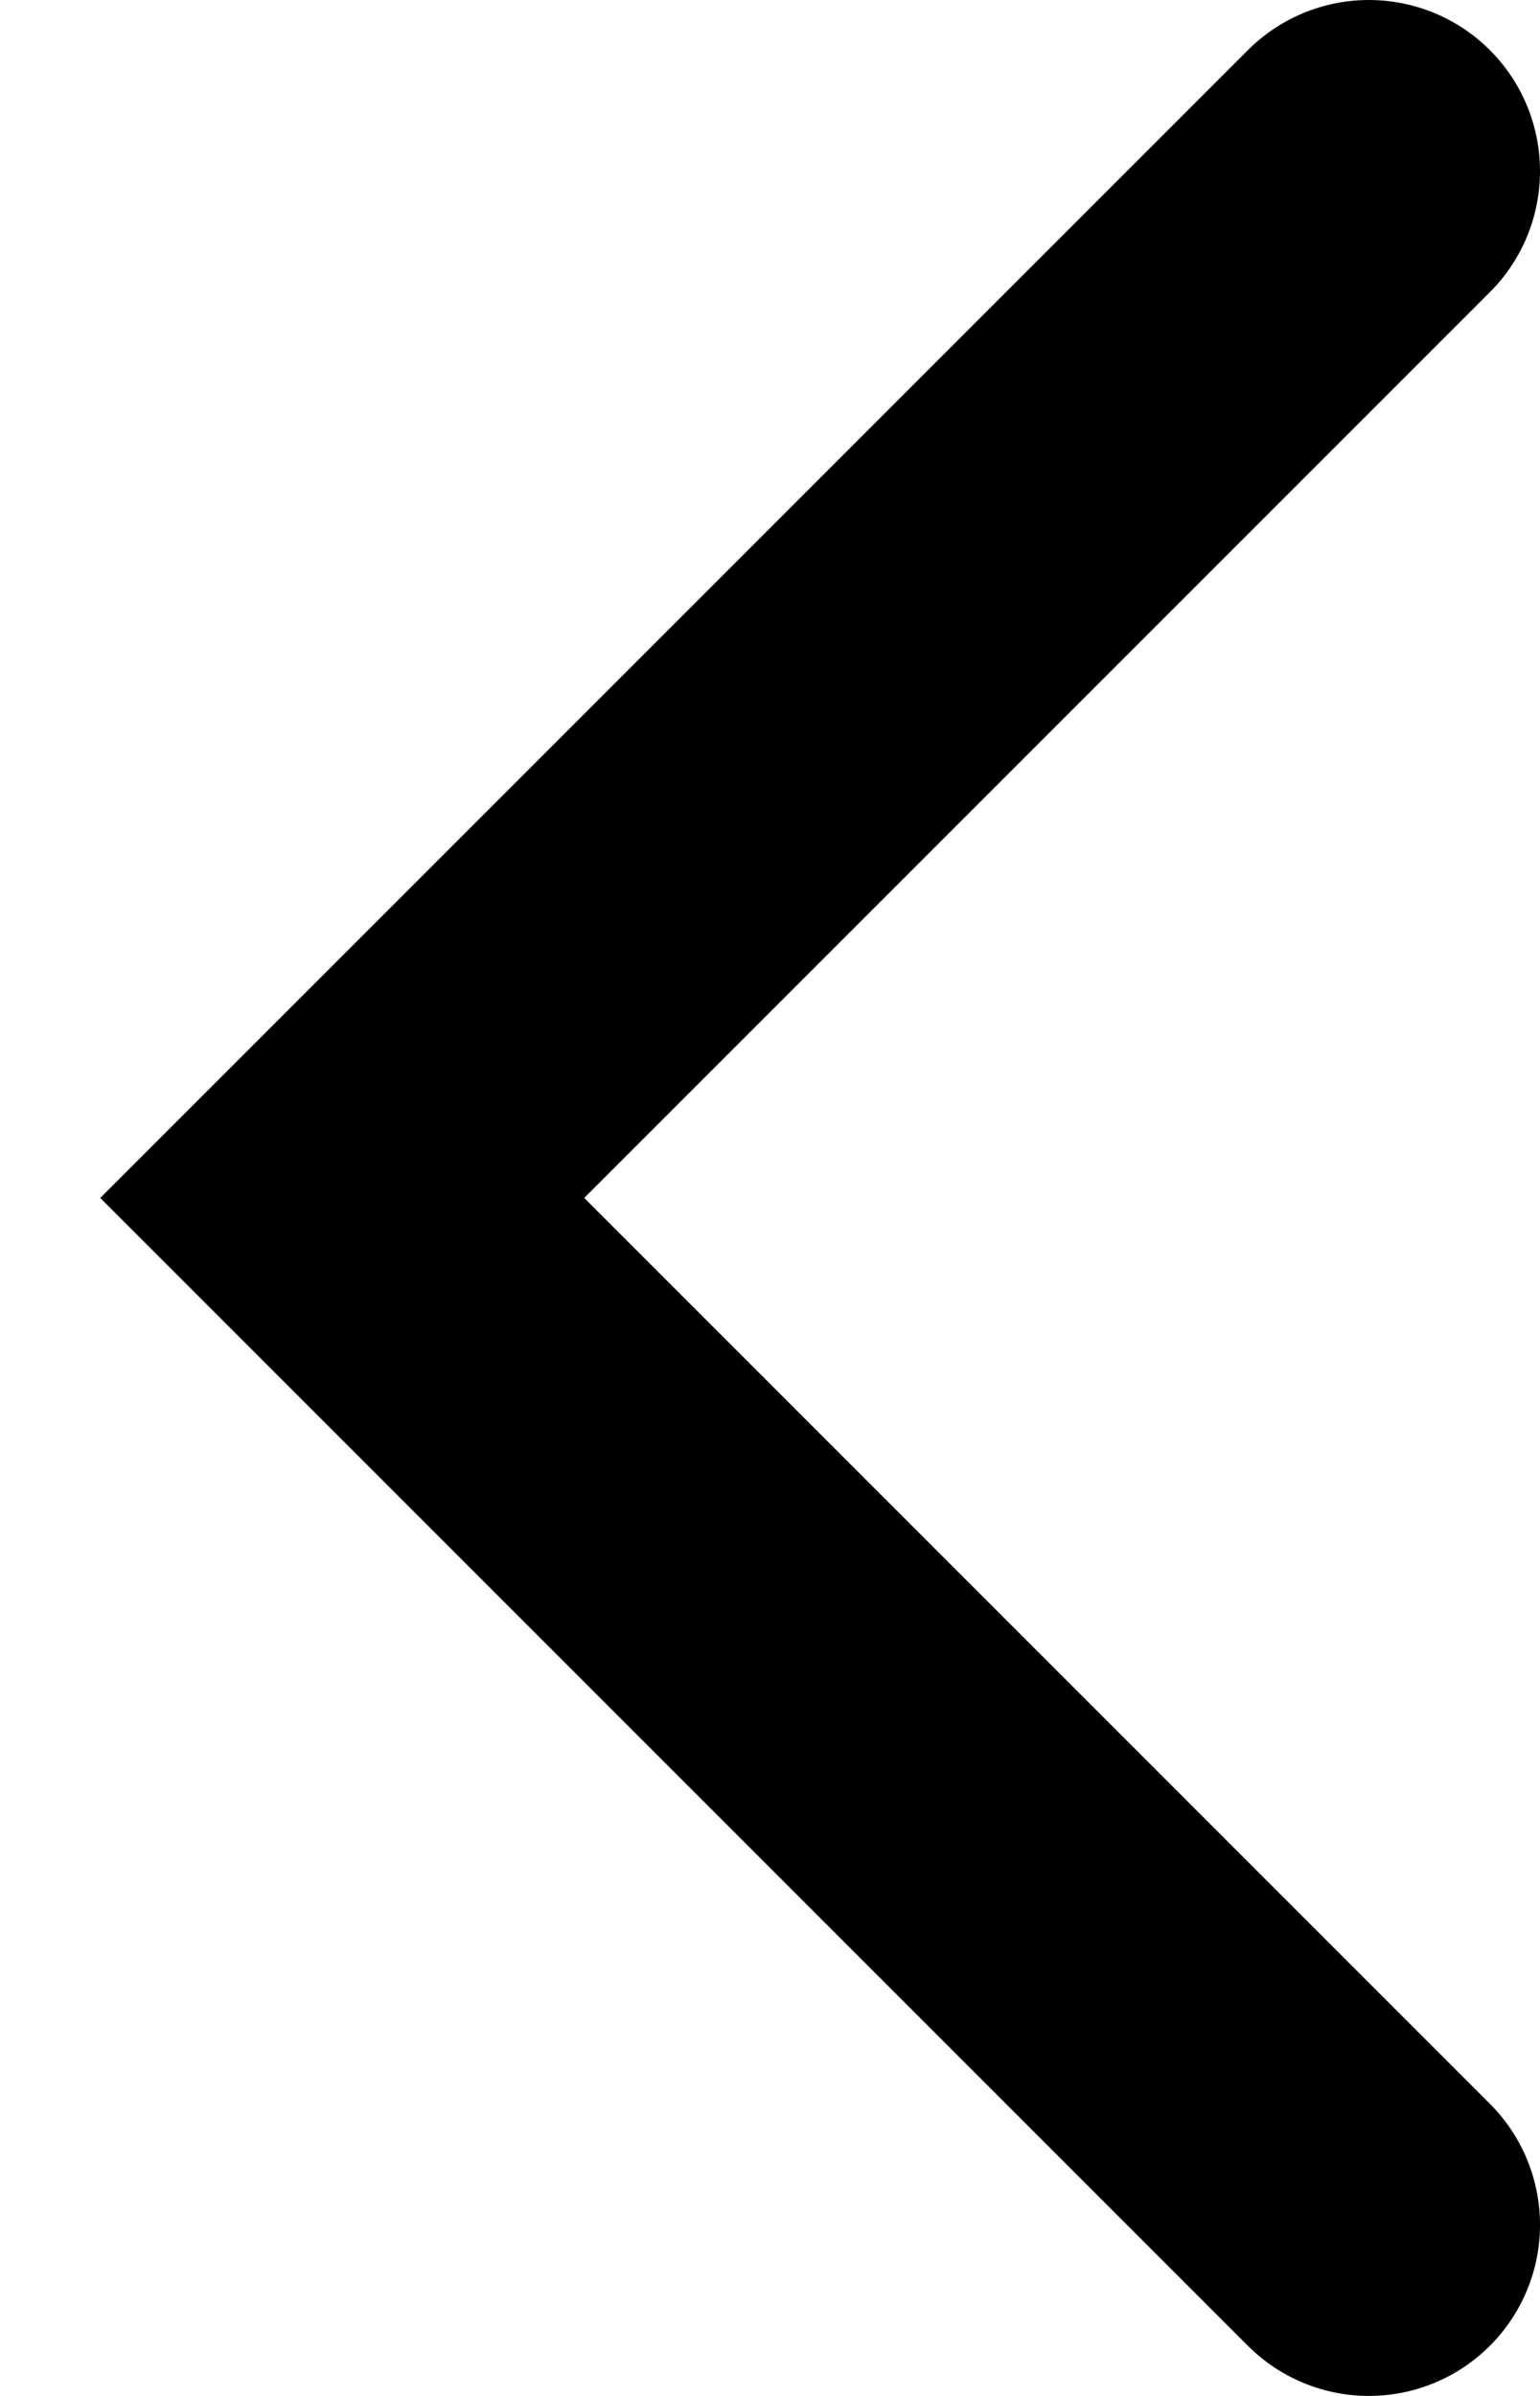
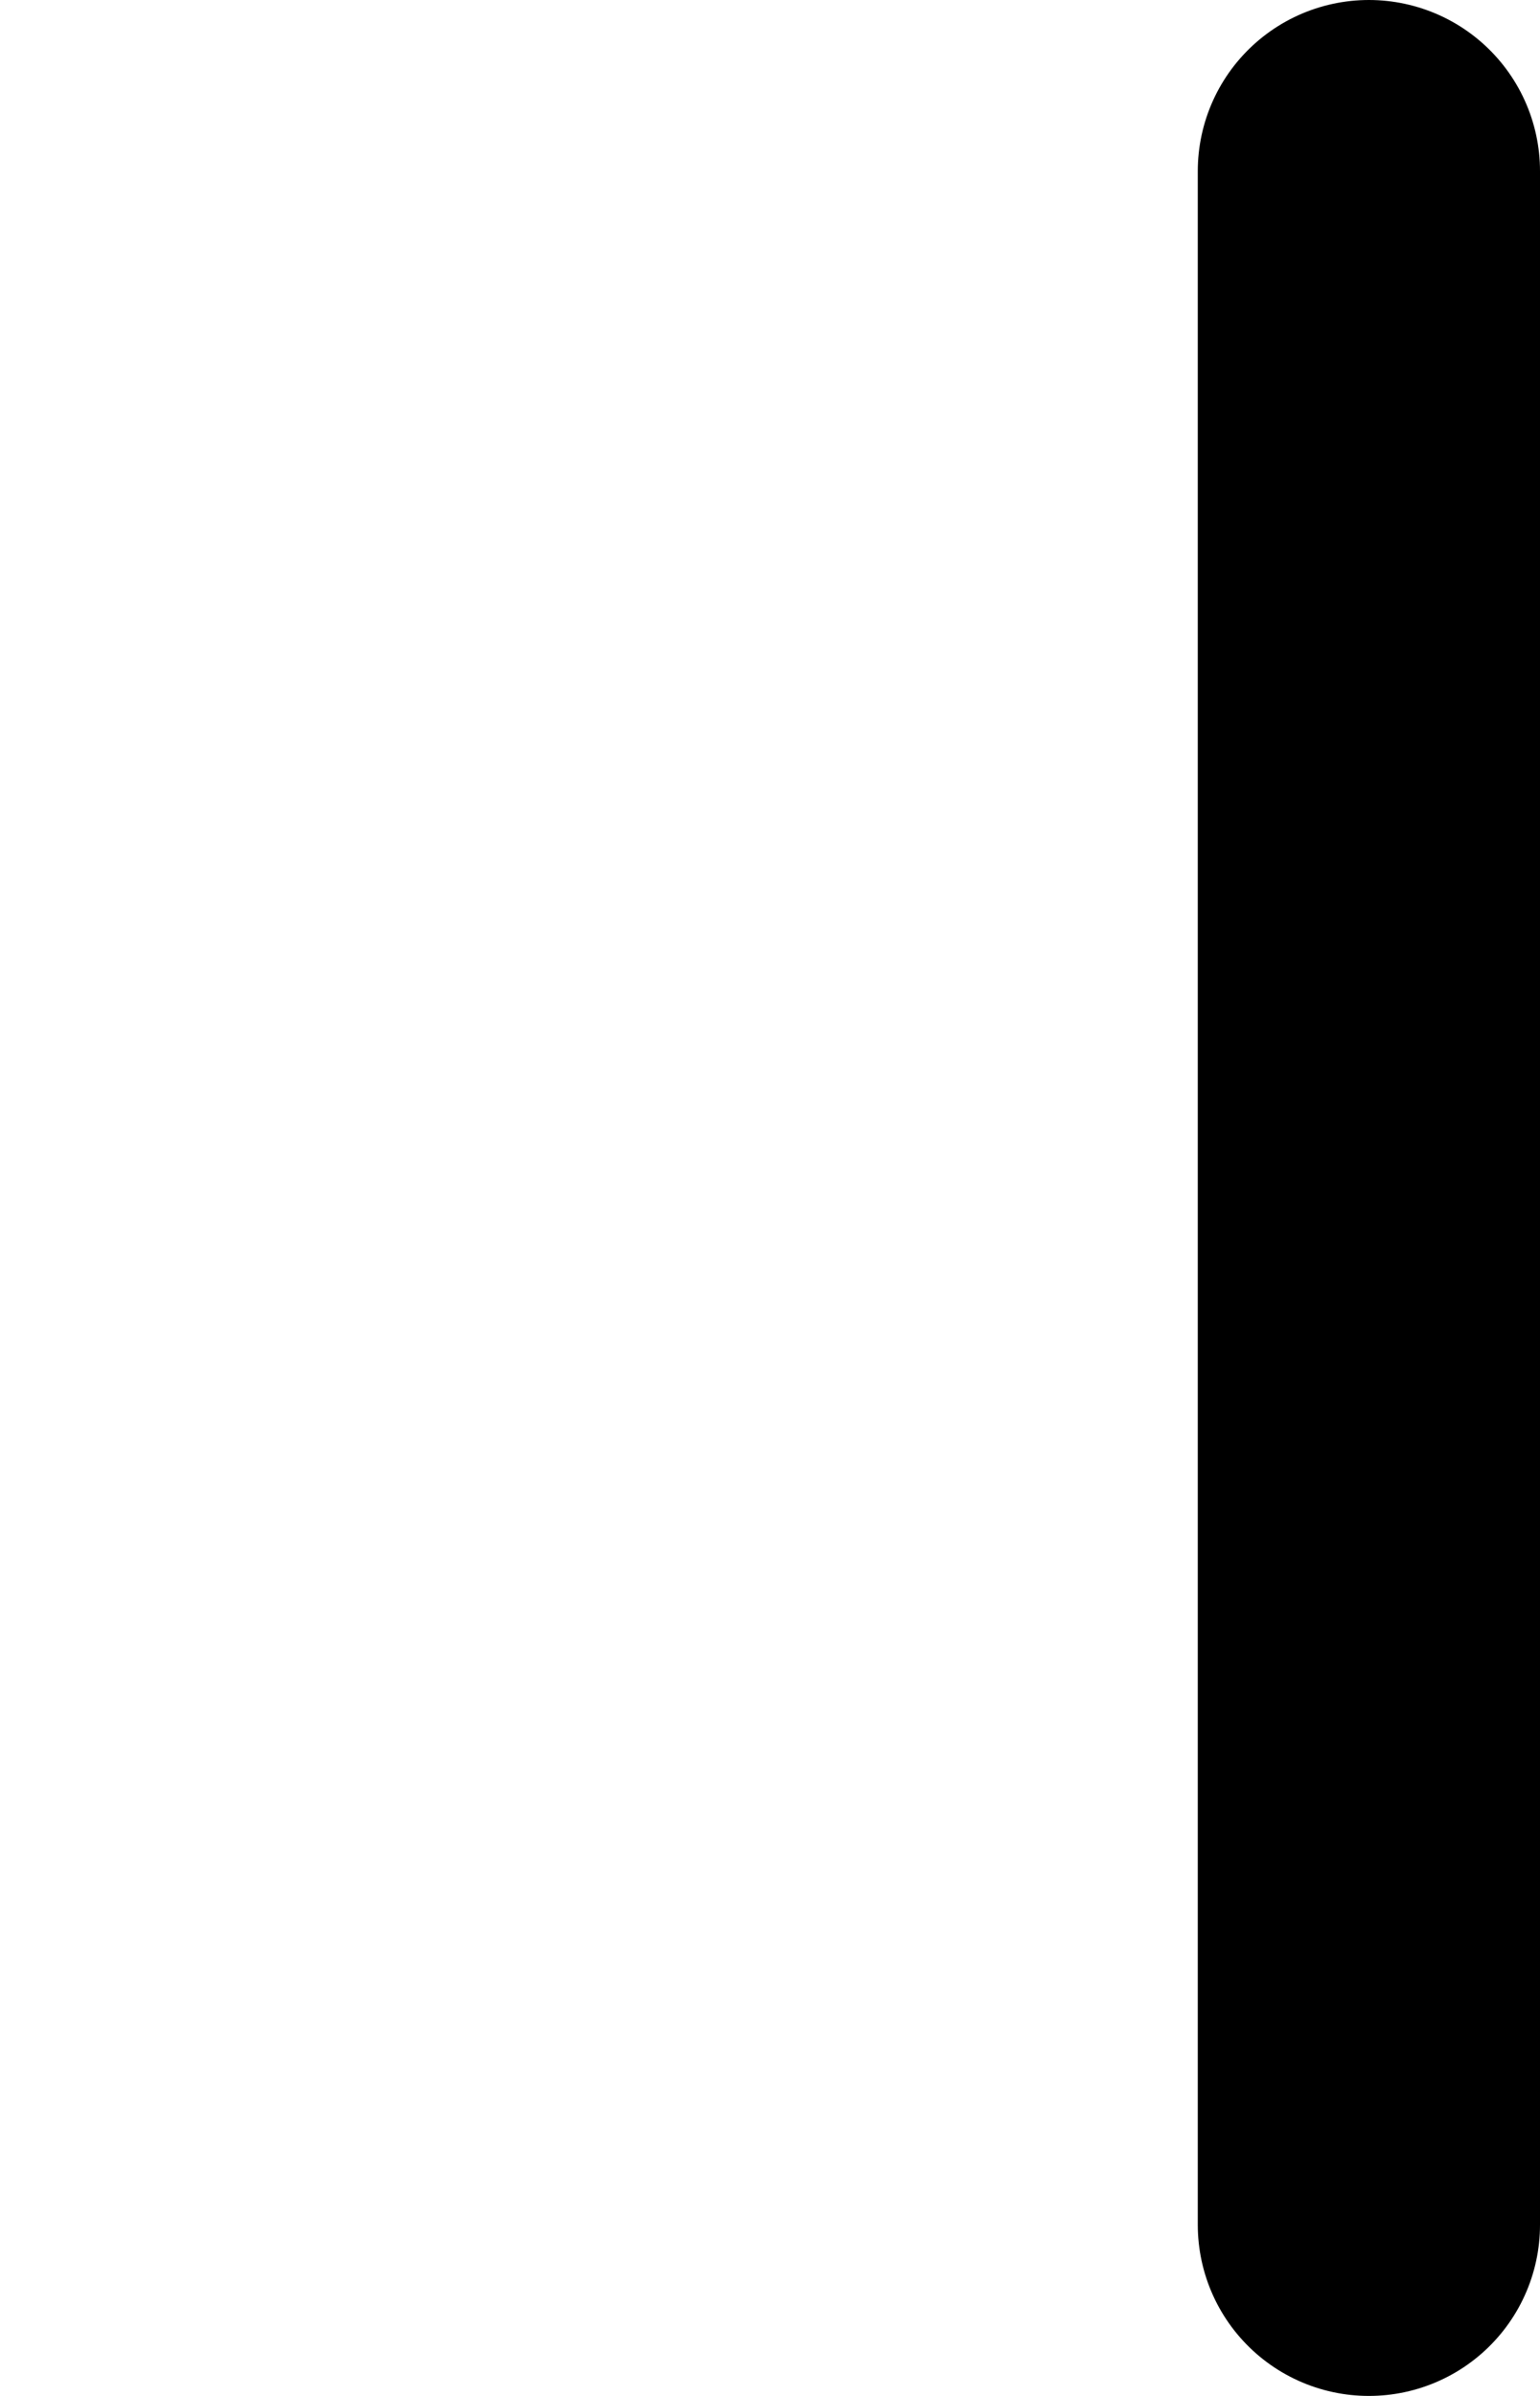
<svg xmlns="http://www.w3.org/2000/svg" fill="none" height="100%" overflow="visible" preserveAspectRatio="none" style="display: block;" viewBox="0 0 9 14" width="100%">
-   <path d="M8 13L2 7L8 1" id="Vector" stroke="black" stroke-linecap="round" stroke-width="2" />
+   <path d="M8 13L8 1" id="Vector" stroke="black" stroke-linecap="round" stroke-width="2" />
</svg>